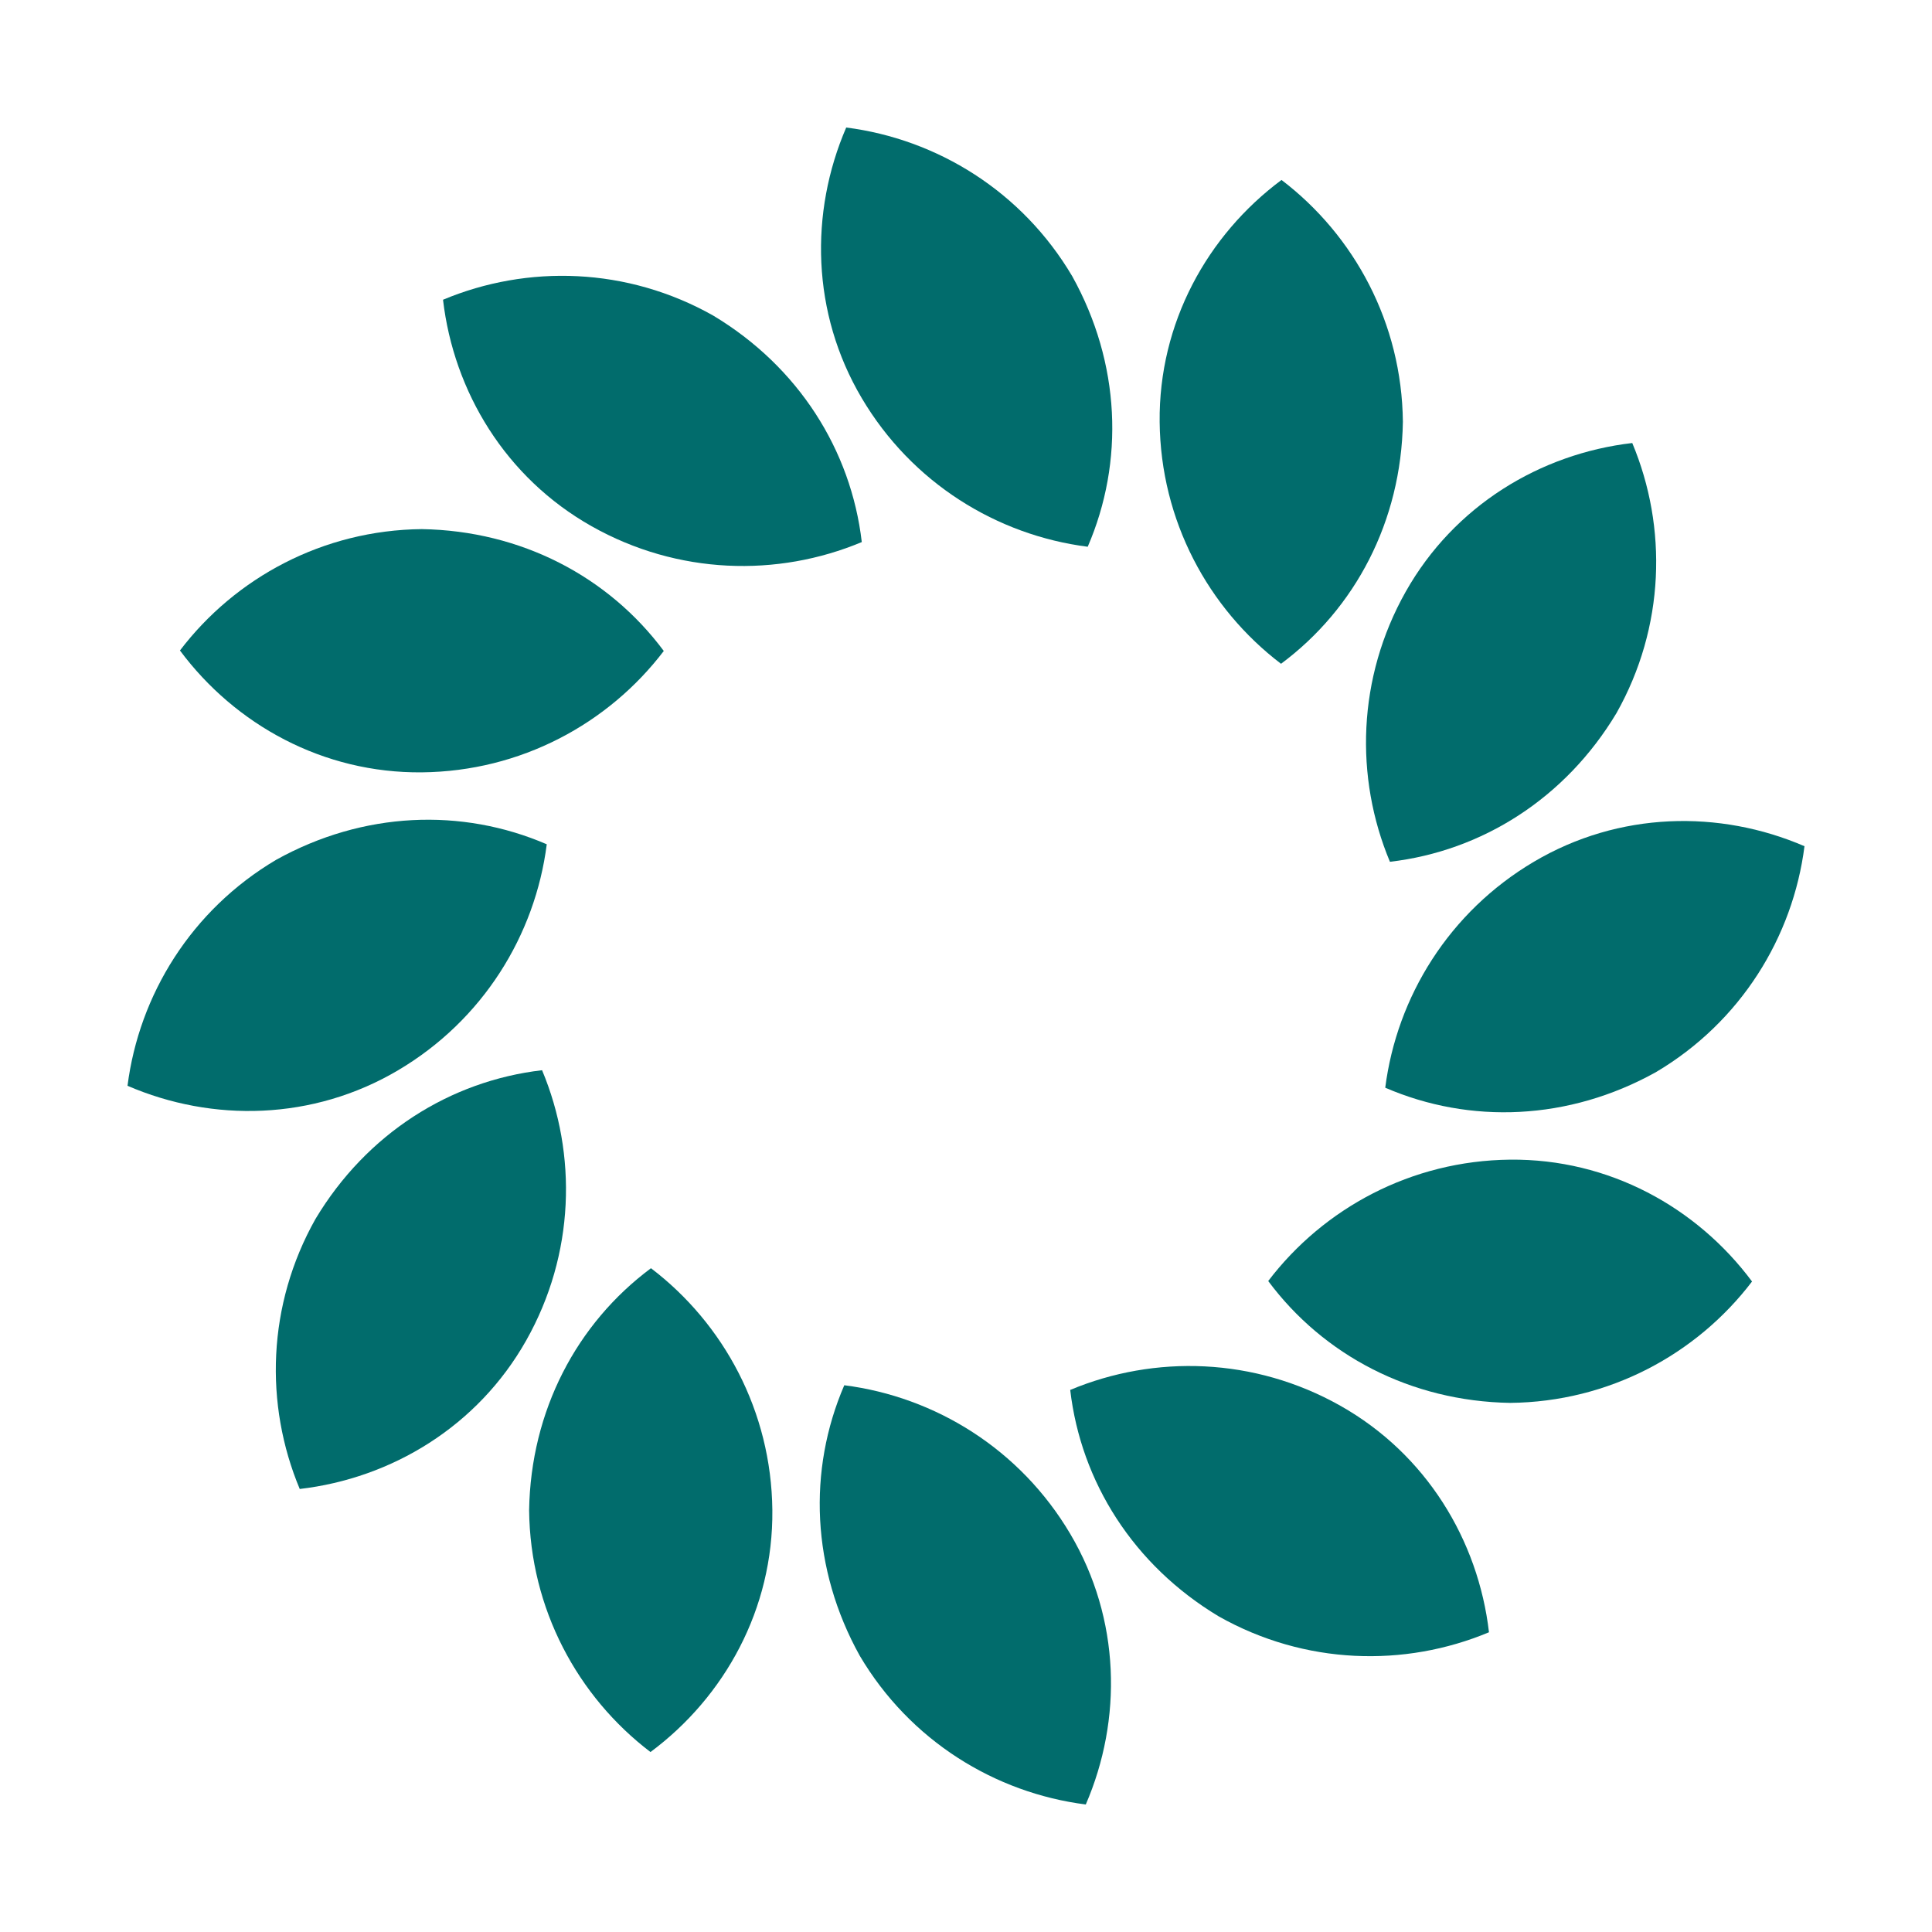
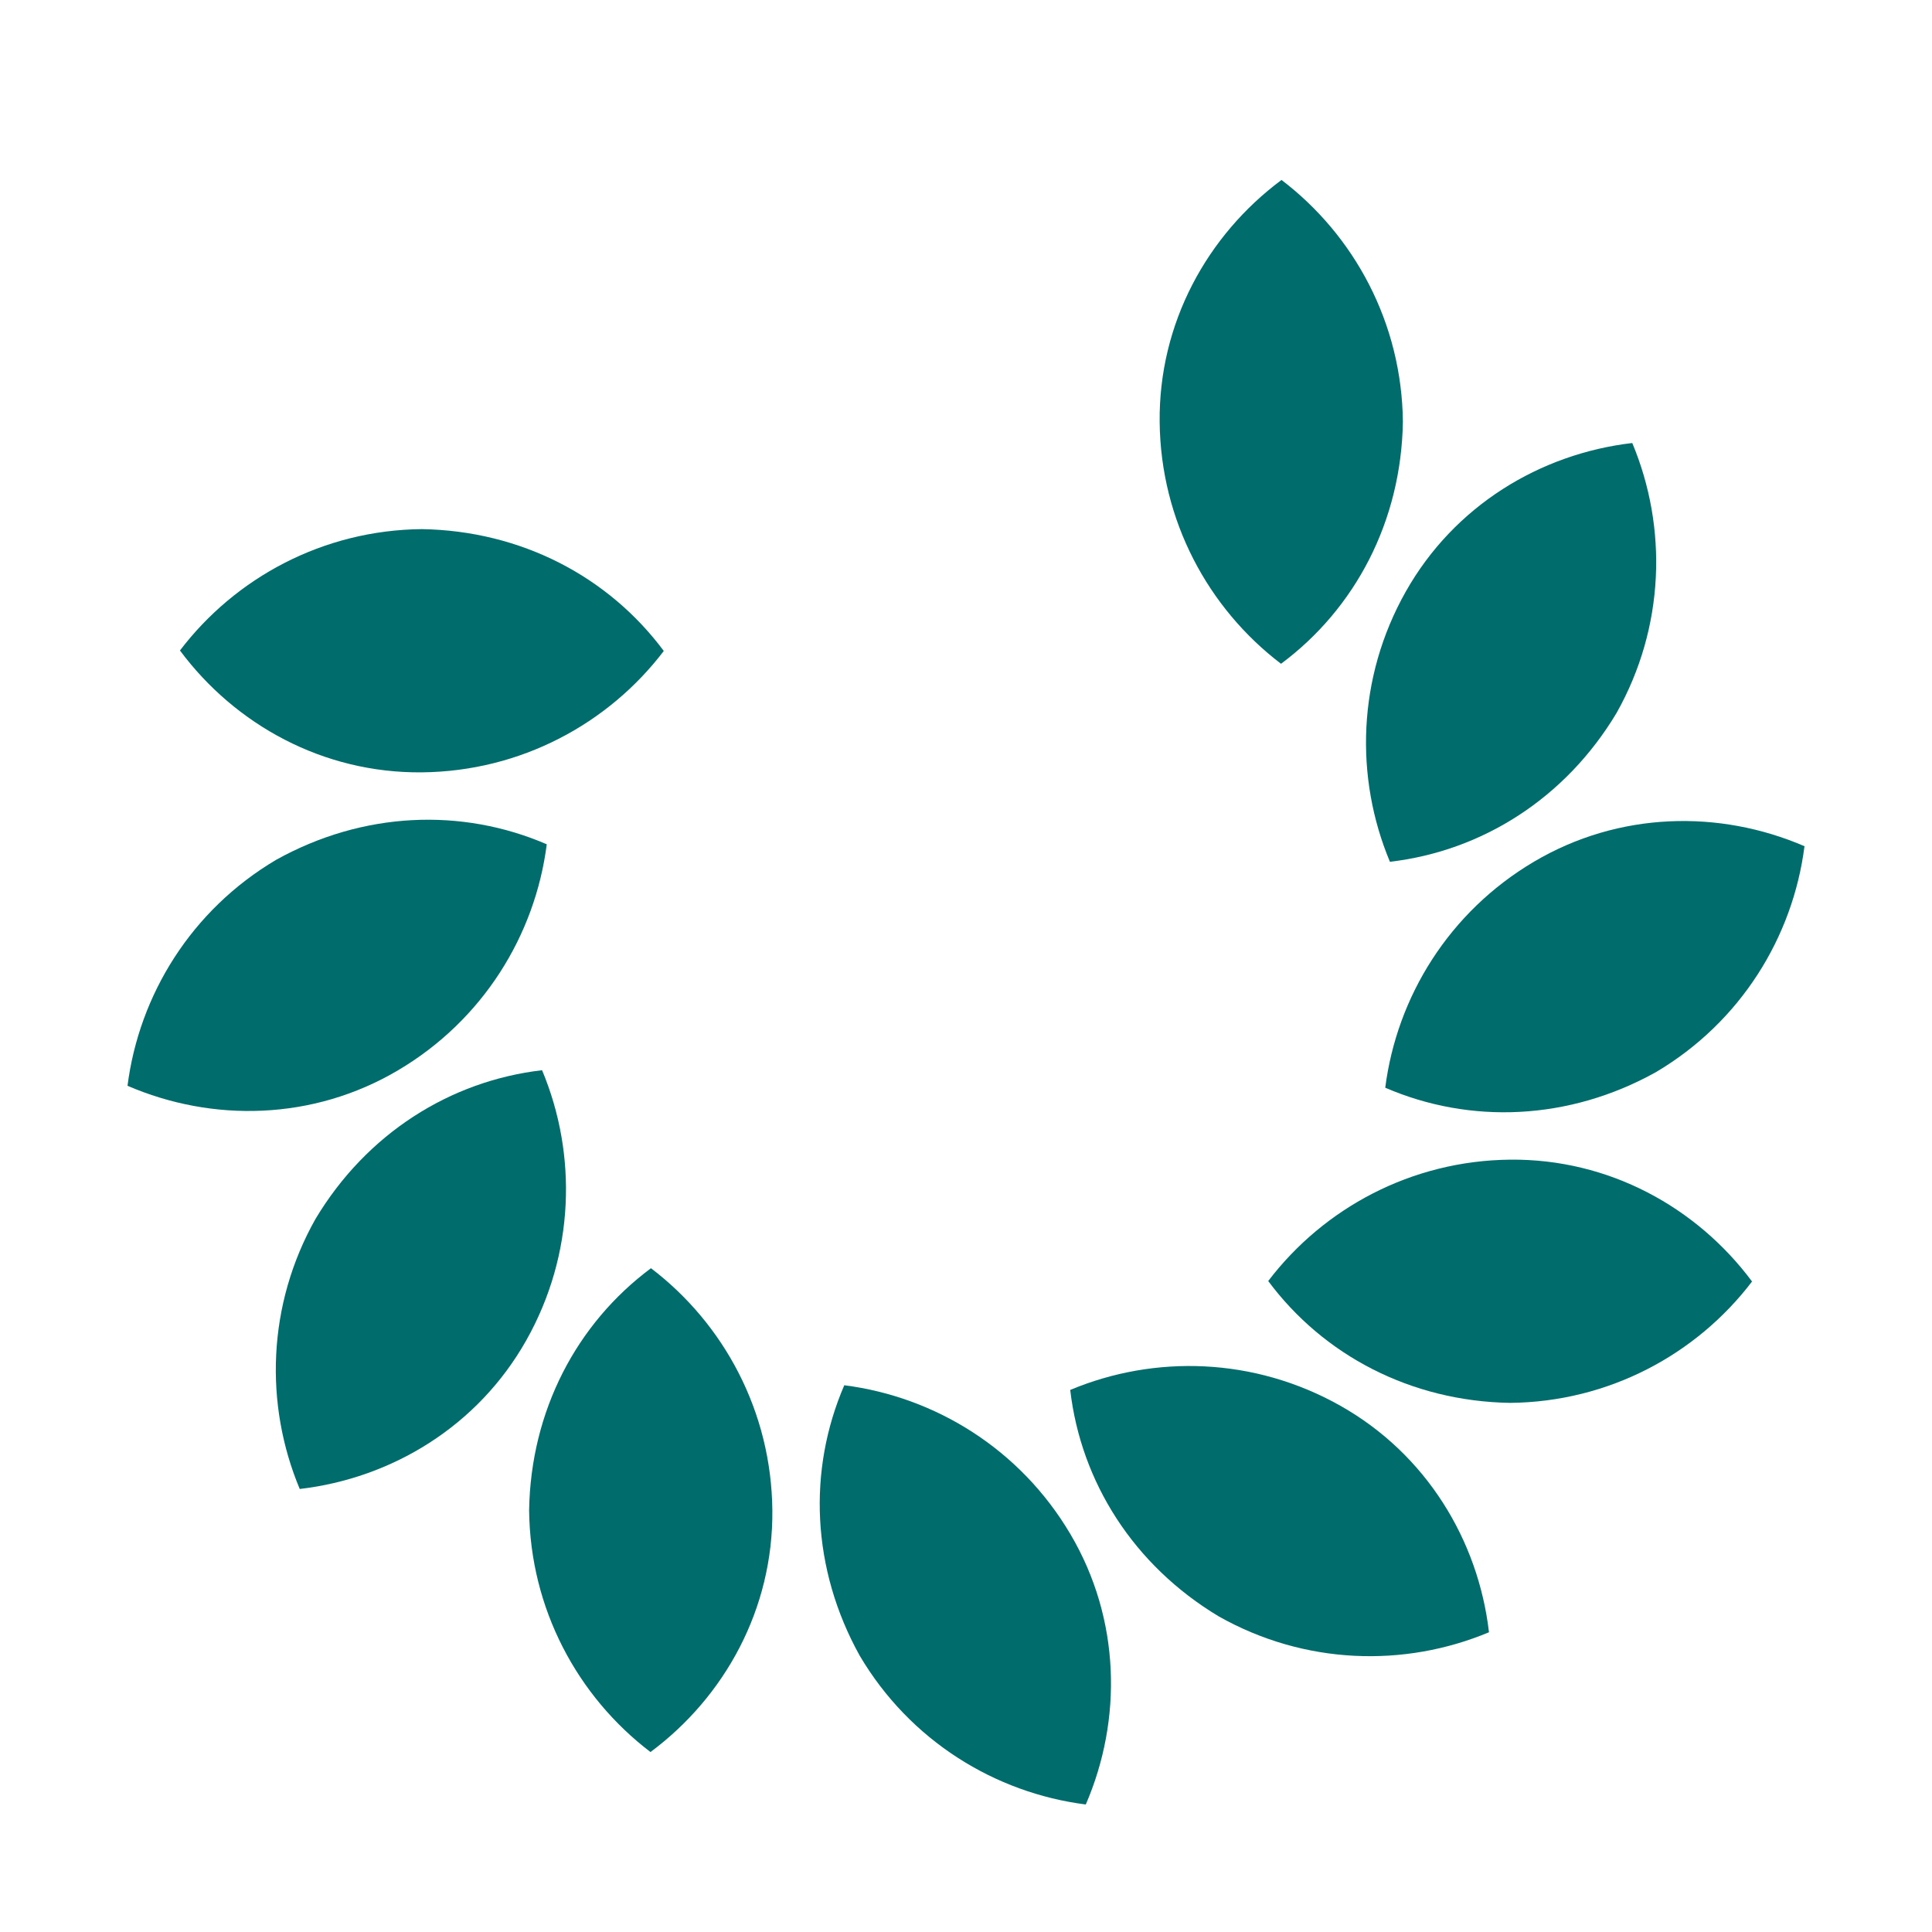
<svg xmlns="http://www.w3.org/2000/svg" width="45px" height="45px" viewBox="0 0 100 100" preserveAspectRatio="xMidYMid">
  <g transform="translate(50,50) scale(1) translate(-50,-50)">
    <g>
      <animateTransform attributeName="transform" type="rotate" values="0 50 50;90 50 50" times="0;0.5" dur="0.5s" repeatCount="indefinite" />
-       <path d="M44.6,20.6c2.6,4.4,7,7.1,11.7,7.7c1.9-4.4,1.7-9.5-0.8-14c-2.6-4.4-7-7.1-11.7-7.7C41.9,11,42,16.2,44.6,20.6z" fill="#016C6C" transform="rotate(0 50 50)">
- </path>
      <path d="M44.6,20.6c2.6,4.4,7,7.1,11.7,7.7c1.9-4.4,1.7-9.5-0.8-14c-2.6-4.4-7-7.1-11.7-7.7C41.9,11,42,16.2,44.6,20.6z" fill="#016C6C" transform="rotate(30 50 50)">
</path>
      <path d="M44.6,20.6c2.6,4.4,7,7.1,11.7,7.7c1.9-4.4,1.7-9.5-0.8-14c-2.6-4.4-7-7.1-11.7-7.7C41.9,11,42,16.2,44.6,20.6z" fill="#016C6C" transform="rotate(60 50 50)">
</path>
      <path d="M44.6,20.6c2.6,4.4,7,7.1,11.7,7.7c1.9-4.4,1.7-9.5-0.8-14c-2.6-4.4-7-7.1-11.7-7.7C41.9,11,42,16.2,44.6,20.6z" fill="#016C6C" transform="rotate(90 50 50)">
</path>
      <path d="M44.6,20.6c2.6,4.4,7,7.1,11.7,7.7c1.9-4.4,1.7-9.5-0.8-14c-2.6-4.4-7-7.1-11.7-7.7C41.9,11,42,16.2,44.6,20.6z" fill="#016C6C" transform="rotate(120 50 50)">
</path>
      <path d="M44.6,20.6c2.6,4.4,7,7.1,11.7,7.7c1.9-4.4,1.7-9.5-0.8-14c-2.6-4.4-7-7.1-11.7-7.7C41.9,11,42,16.2,44.6,20.6z" fill="#016C6C" transform="rotate(150 50 50)">
</path>
      <path d="M44.6,20.6c2.6,4.4,7,7.1,11.7,7.7c1.9-4.4,1.7-9.5-0.8-14c-2.6-4.4-7-7.1-11.7-7.7C41.9,11,42,16.2,44.6,20.6z" fill="#016C6C" transform="rotate(180 50 50)">
</path>
      <path d="M44.6,20.6c2.6,4.4,7,7.1,11.7,7.7c1.9-4.4,1.7-9.5-0.8-14c-2.6-4.4-7-7.1-11.7-7.7C41.9,11,42,16.2,44.6,20.6z" fill="#016C6C" transform="rotate(210 50 50)">
</path>
      <path d="M44.6,20.6c2.6,4.4,7,7.1,11.7,7.7c1.9-4.4,1.7-9.5-0.8-14c-2.6-4.4-7-7.1-11.7-7.7C41.9,11,42,16.2,44.6,20.6z" fill="#016C6C" transform="rotate(240 50 50)">
</path>
      <path d="M44.6,20.6c2.6,4.4,7,7.1,11.7,7.7c1.9-4.4,1.7-9.5-0.8-14c-2.6-4.4-7-7.1-11.7-7.7C41.9,11,42,16.2,44.6,20.6z" fill="#016C6C" transform="rotate(270 50 50)">
</path>
      <path d="M44.6,20.6c2.6,4.4,7,7.1,11.7,7.7c1.9-4.4,1.7-9.5-0.8-14c-2.6-4.4-7-7.1-11.7-7.7C41.9,11,42,16.2,44.6,20.6z" fill="#016C6C" transform="rotate(300 50 50)">
</path>
-       <path d="M44.6,20.6c2.6,4.4,7,7.1,11.7,7.7c1.9-4.4,1.7-9.5-0.8-14c-2.6-4.4-7-7.1-11.7-7.7C41.9,11,42,16.2,44.6,20.6z" fill="#016C6C" transform="rotate(330 50 50)">
- </path>
    </g>
  </g>
</svg>